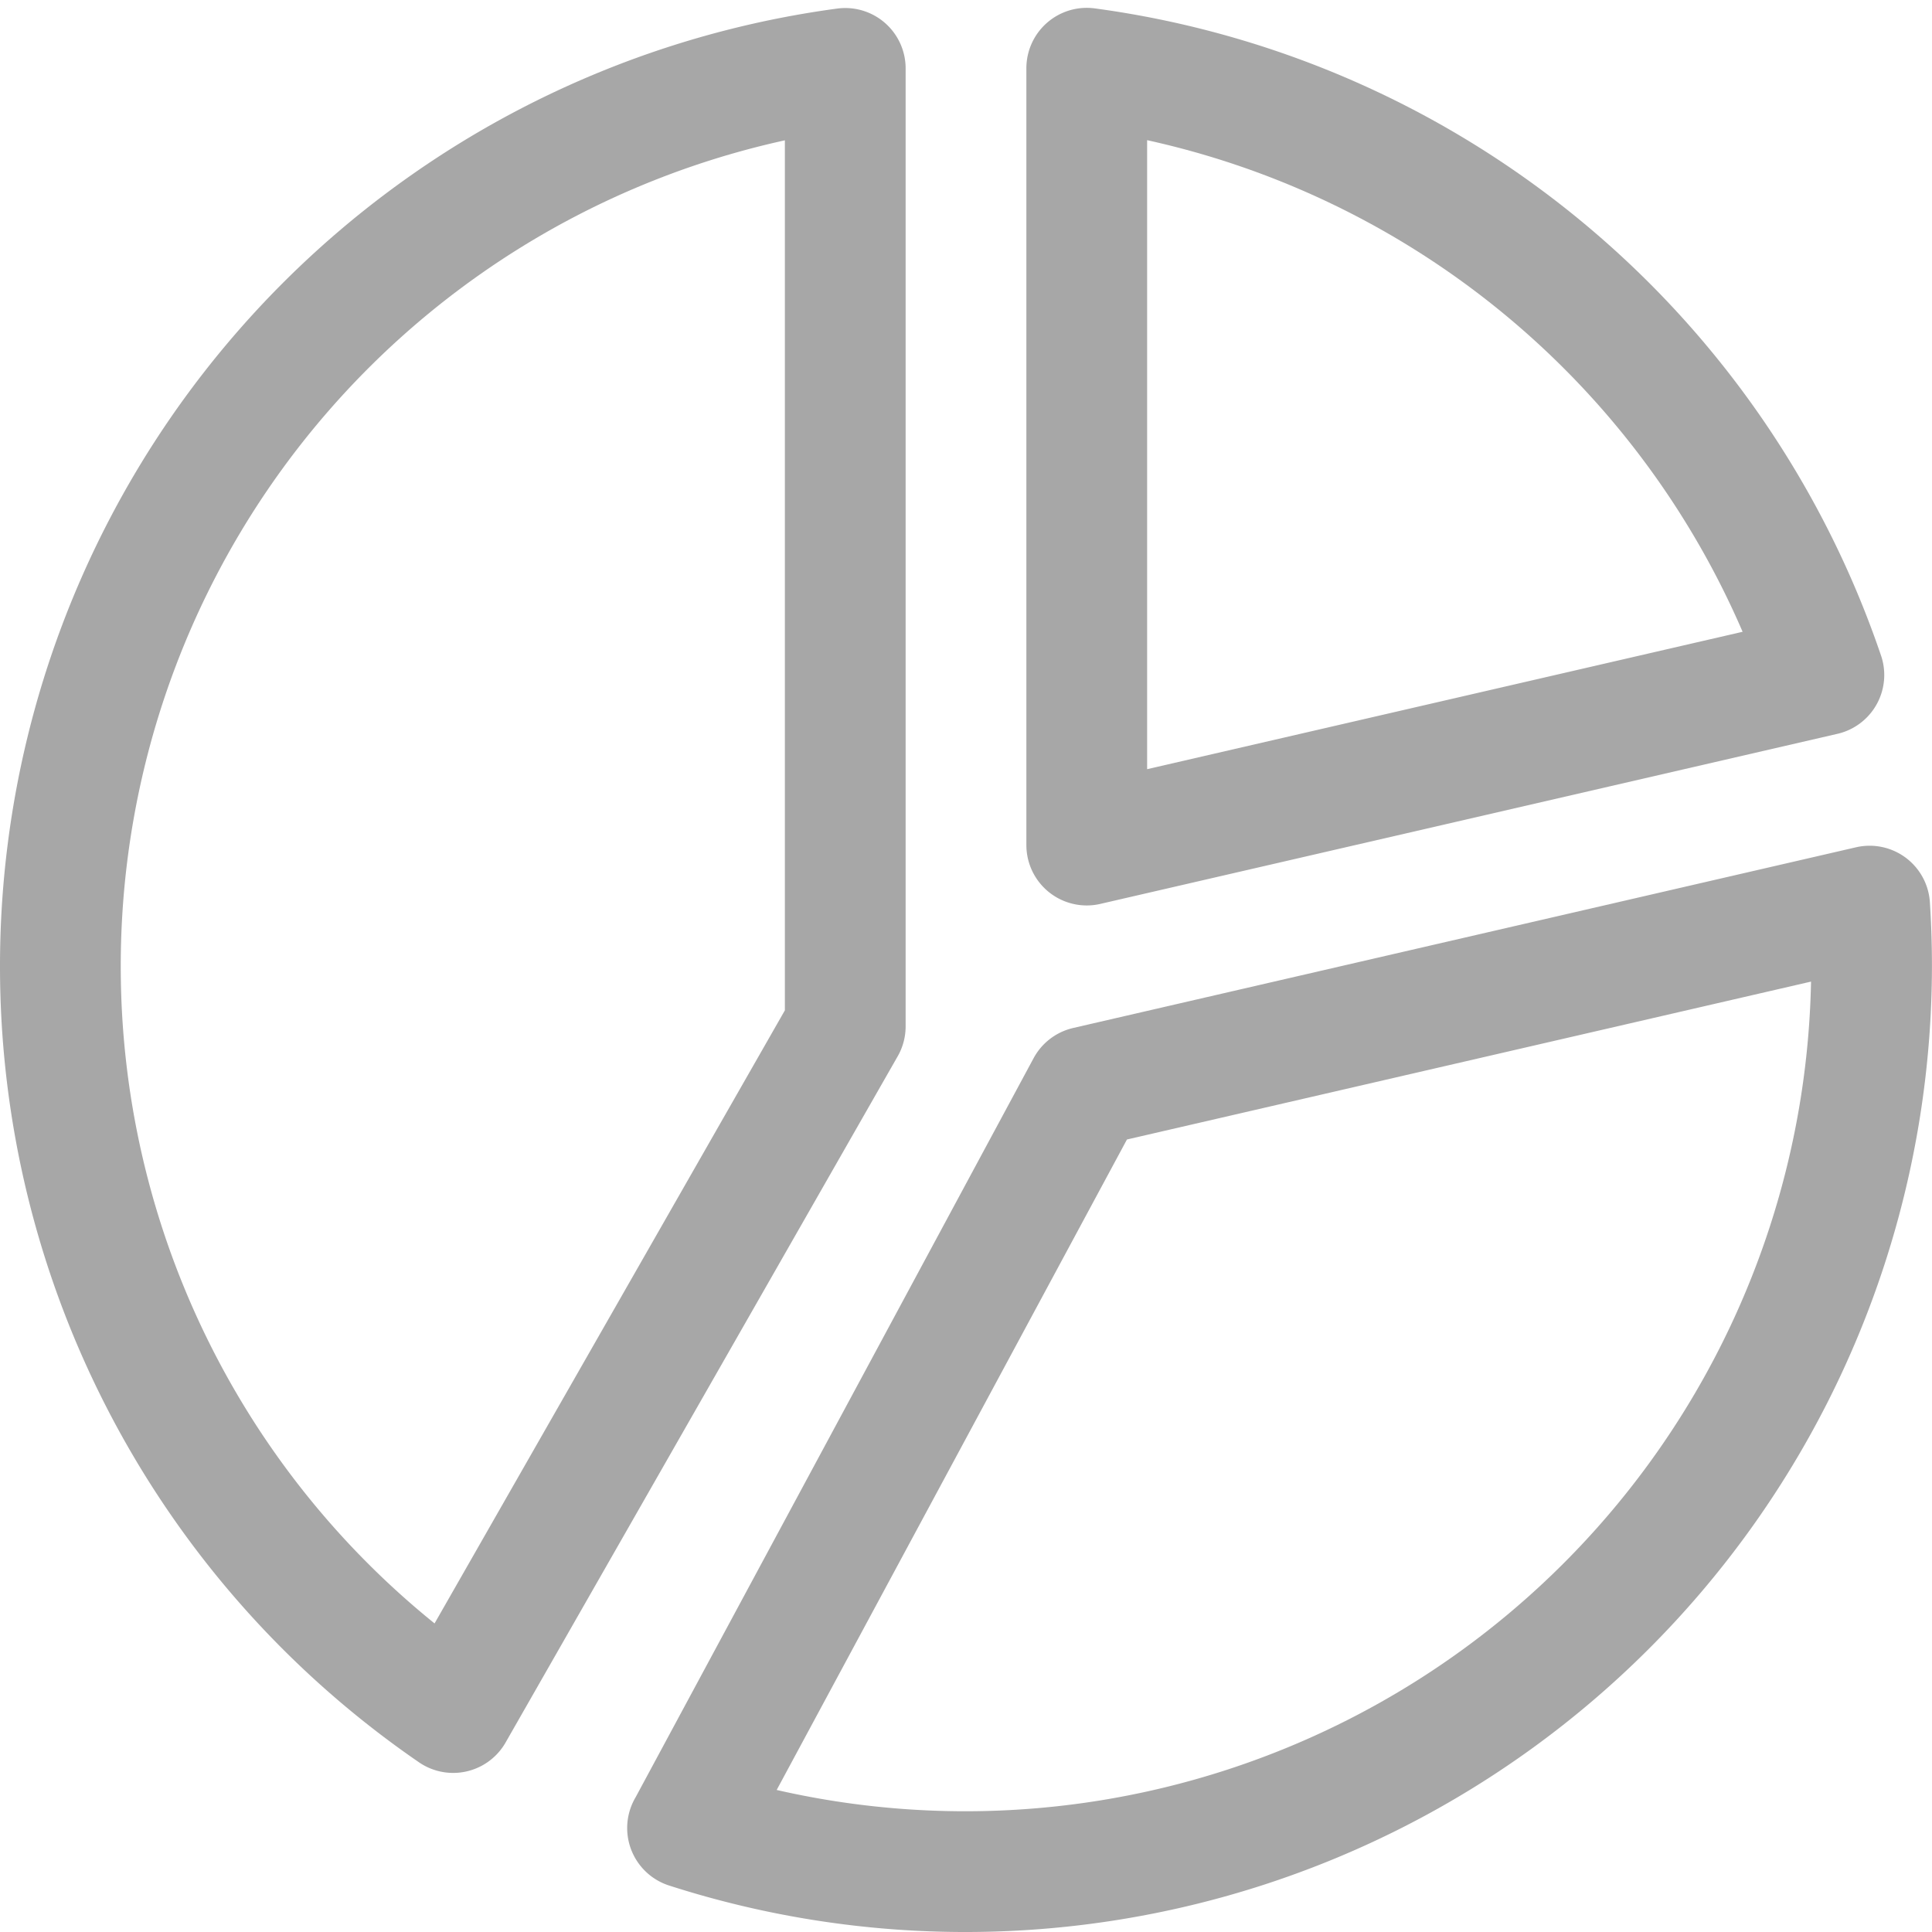
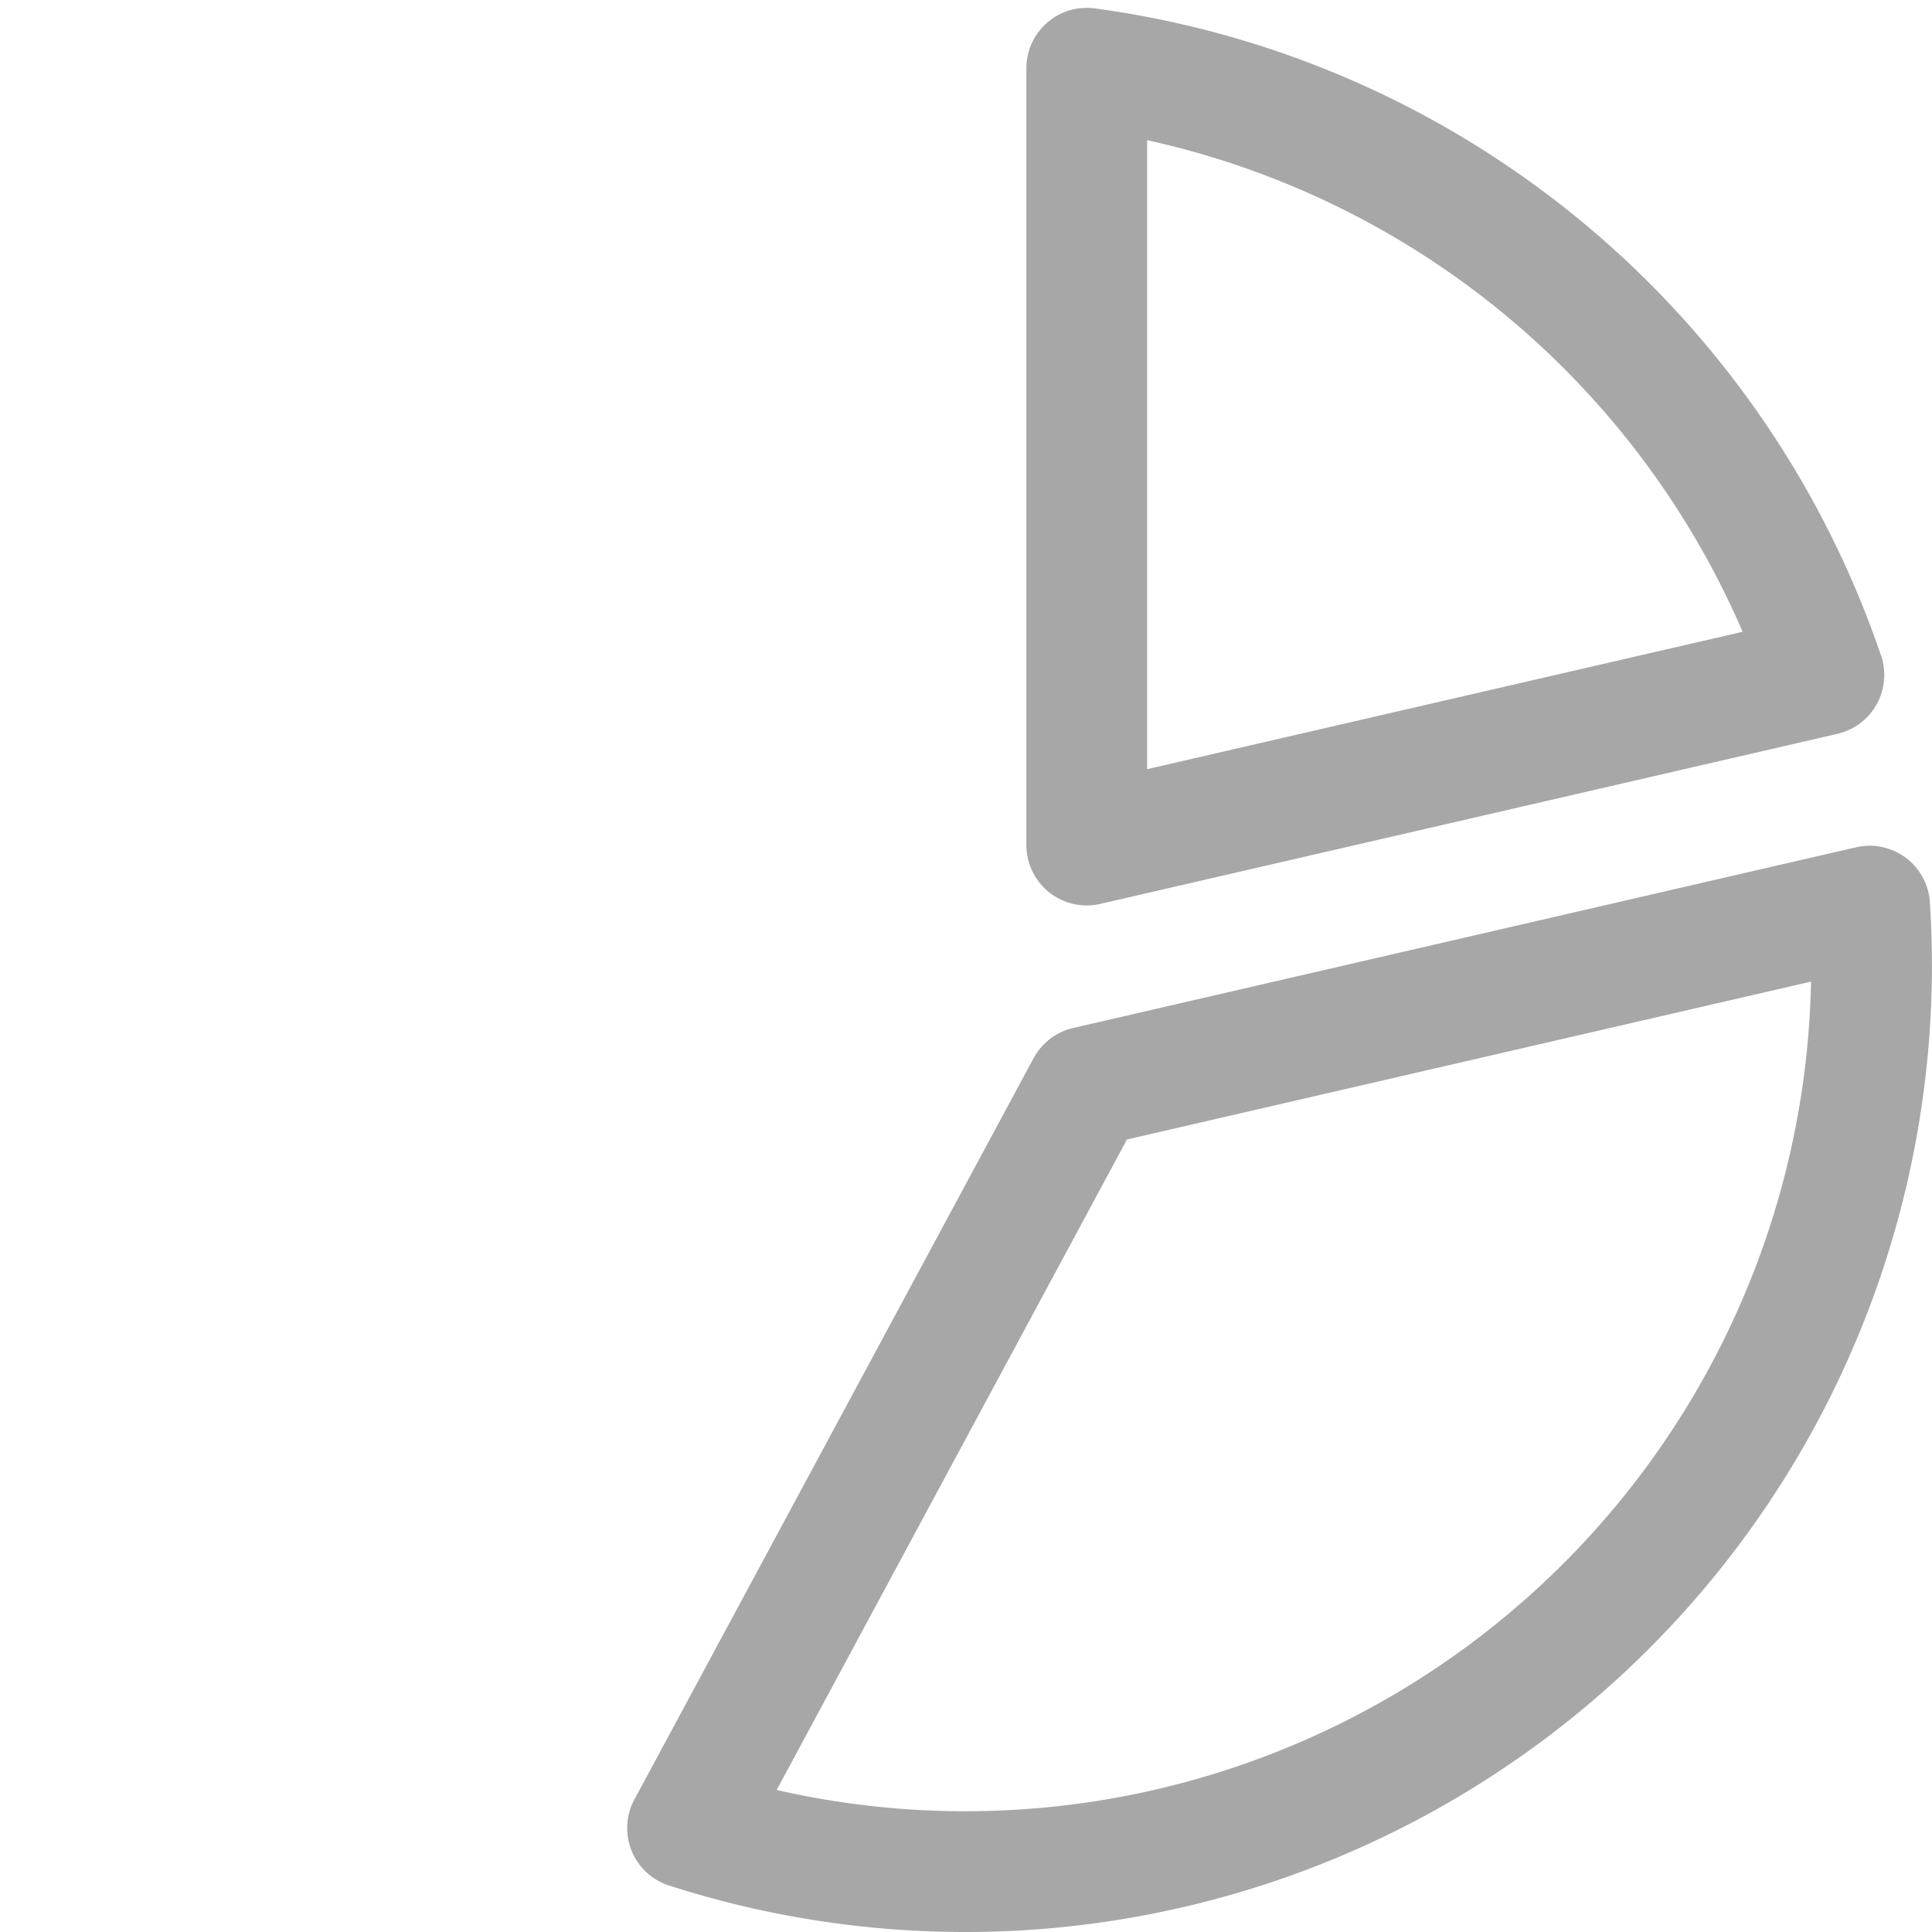
<svg xmlns="http://www.w3.org/2000/svg" width="32" height="32" viewBox="0 0 32 32">
  <g id="ic-analytics" transform="translate(-3099 -4480)">
    <rect id="Boundary" width="32" height="32" transform="translate(3099 4480)" fill="rgba(255,255,255,0)" />
    <g id="Icon" transform="translate(50.5 -76.75)">
-       <path id="Intersection_2" data-name="Intersection 2" d="M550.5,3187.75a15,15,0,0,1,13-14.867v15.867l-6.494,11.365A14.985,14.985,0,0,1,550.5,3187.75Z" transform="translate(2499 1385)" fill="none" stroke="#a7a7a7" stroke-linejoin="round" stroke-width="2" />
      <path id="Intersection_1" data-name="Intersection 1" d="M560.889,3202.028l6.611-12.277,12.967-2.993q.032.492.032.992a15.011,15.011,0,0,1-19.611,14.278Z" transform="translate(2499 1385)" fill="none" stroke="#a7a7a7" stroke-linejoin="round" stroke-width="2" />
      <path id="Intersection_3" data-name="Intersection 3" d="M0,0A15.018,15.018,0,0,1,12.209,10.05L0,12.867Z" transform="translate(3066.5 4557.88)" fill="none" stroke="#a7a7a7" stroke-linejoin="round" stroke-width="2" />
    </g>
  </g>
</svg>